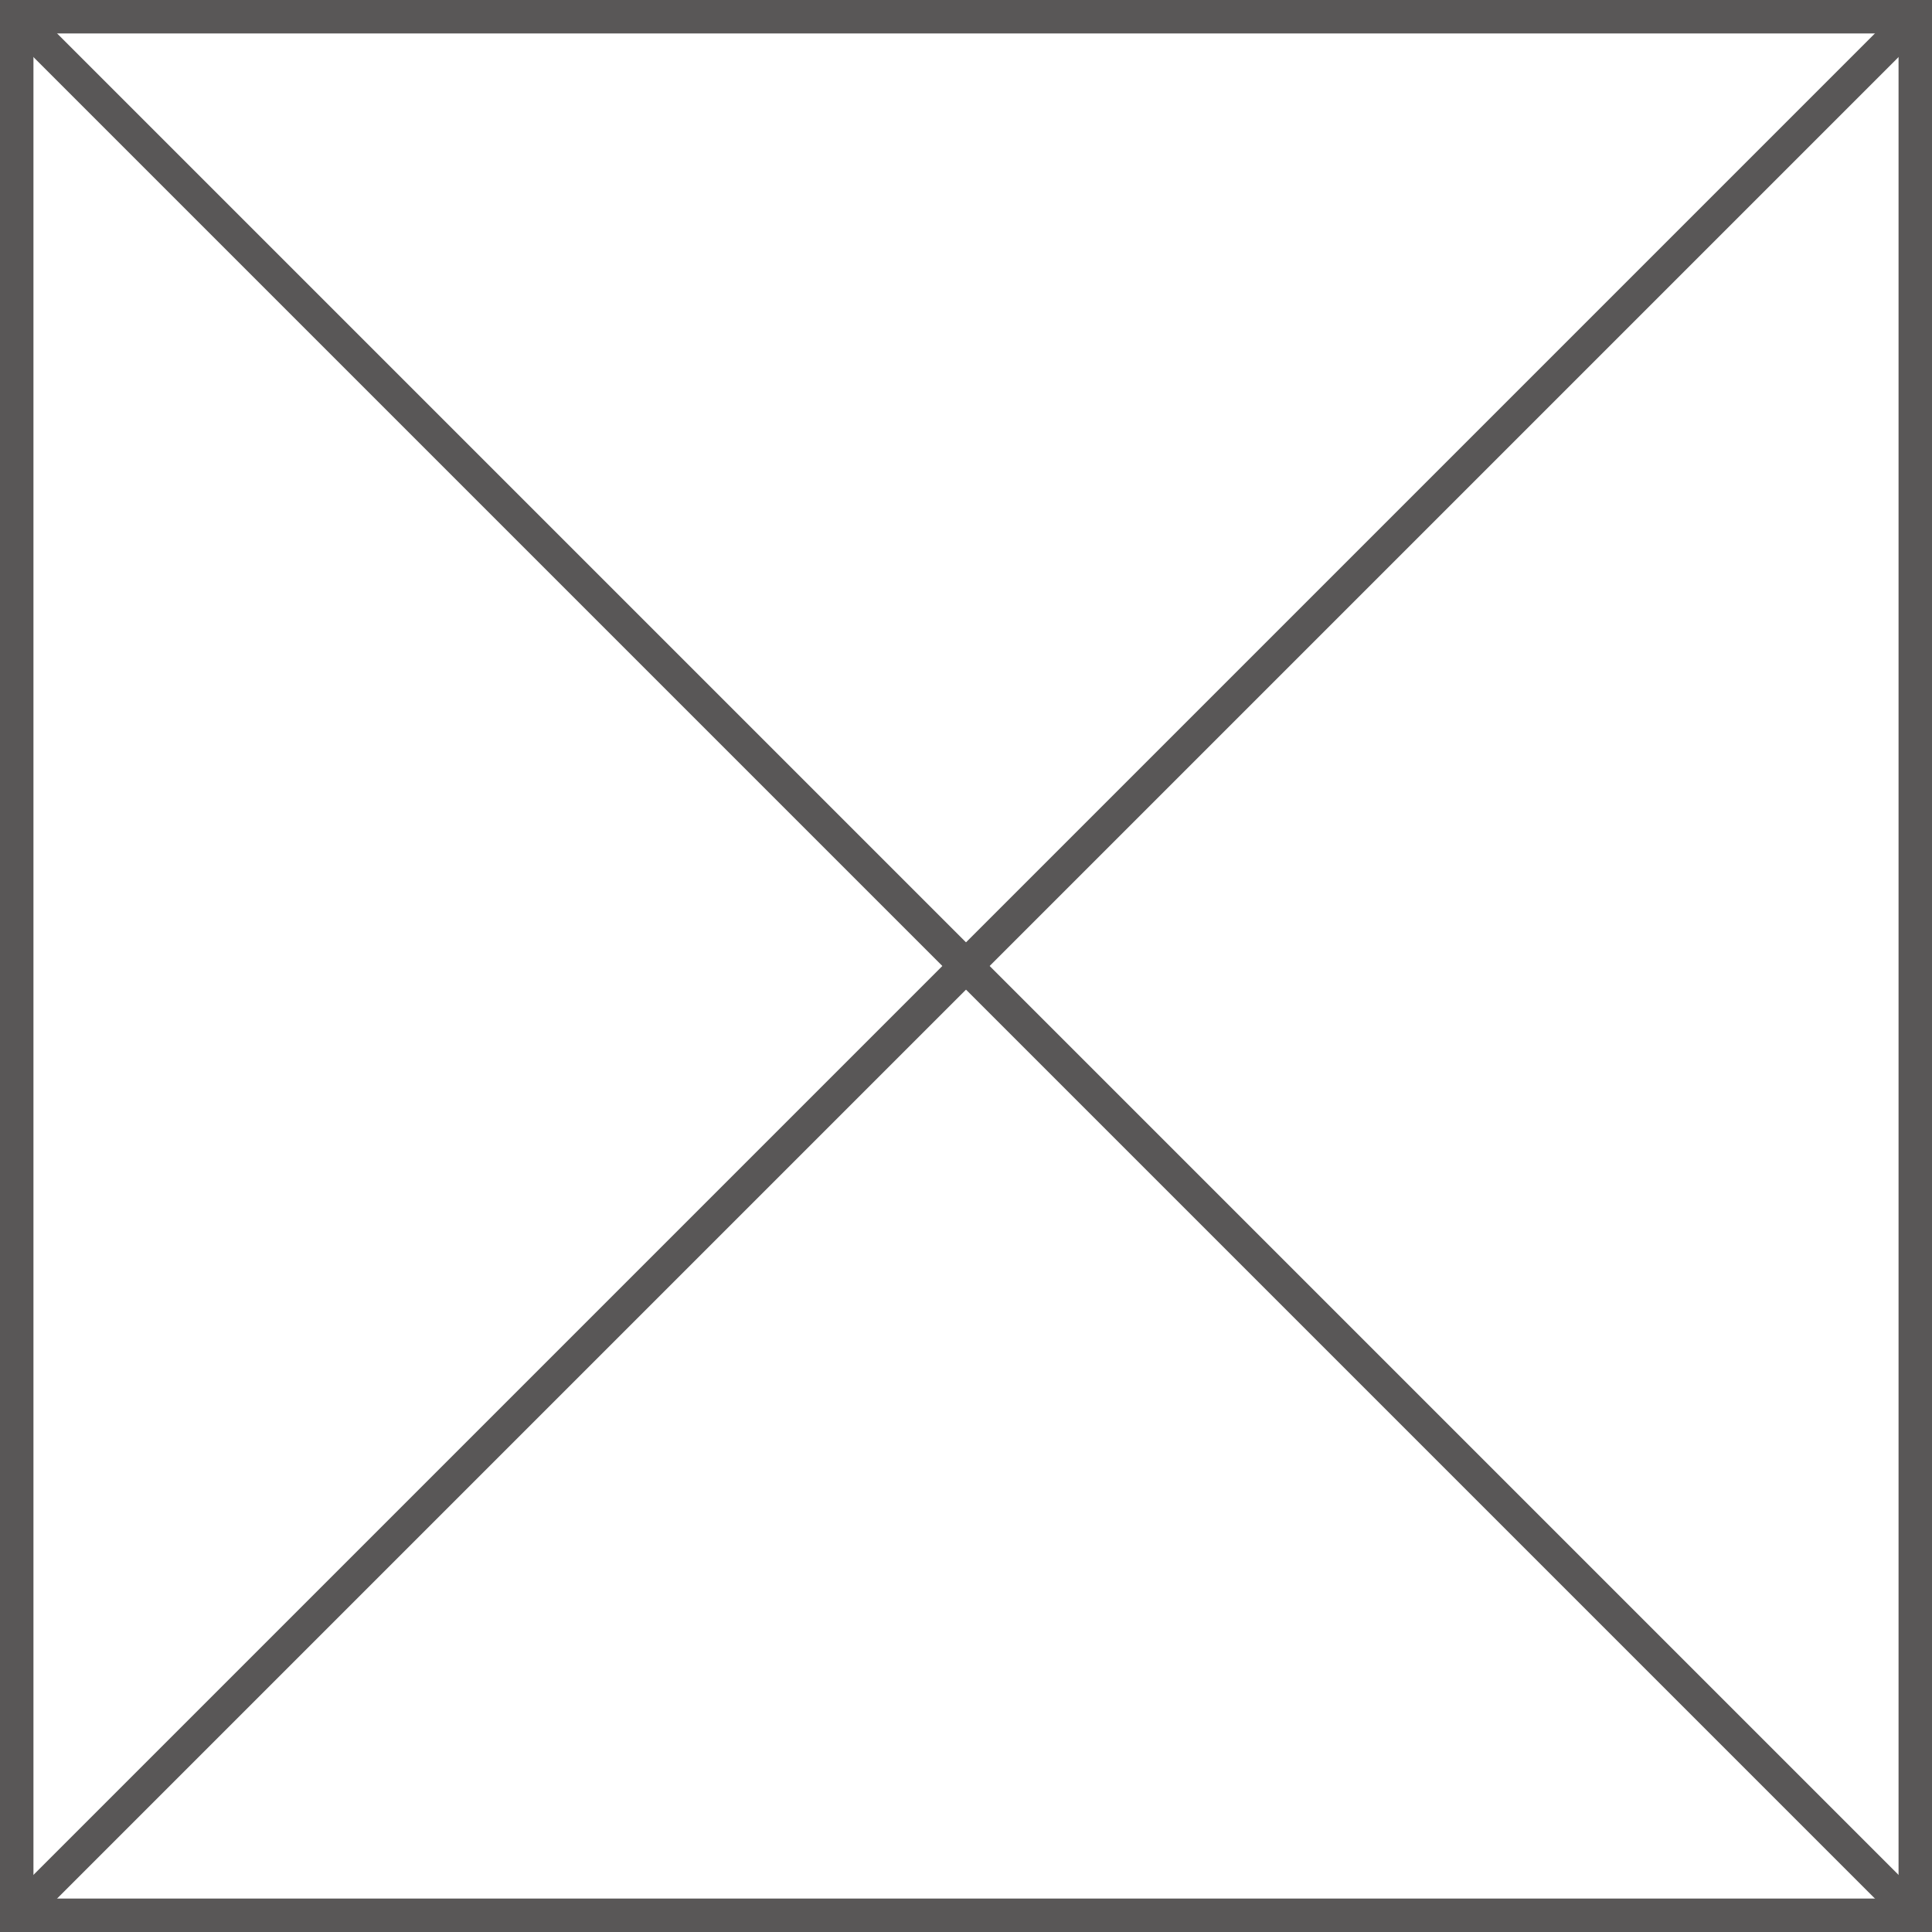
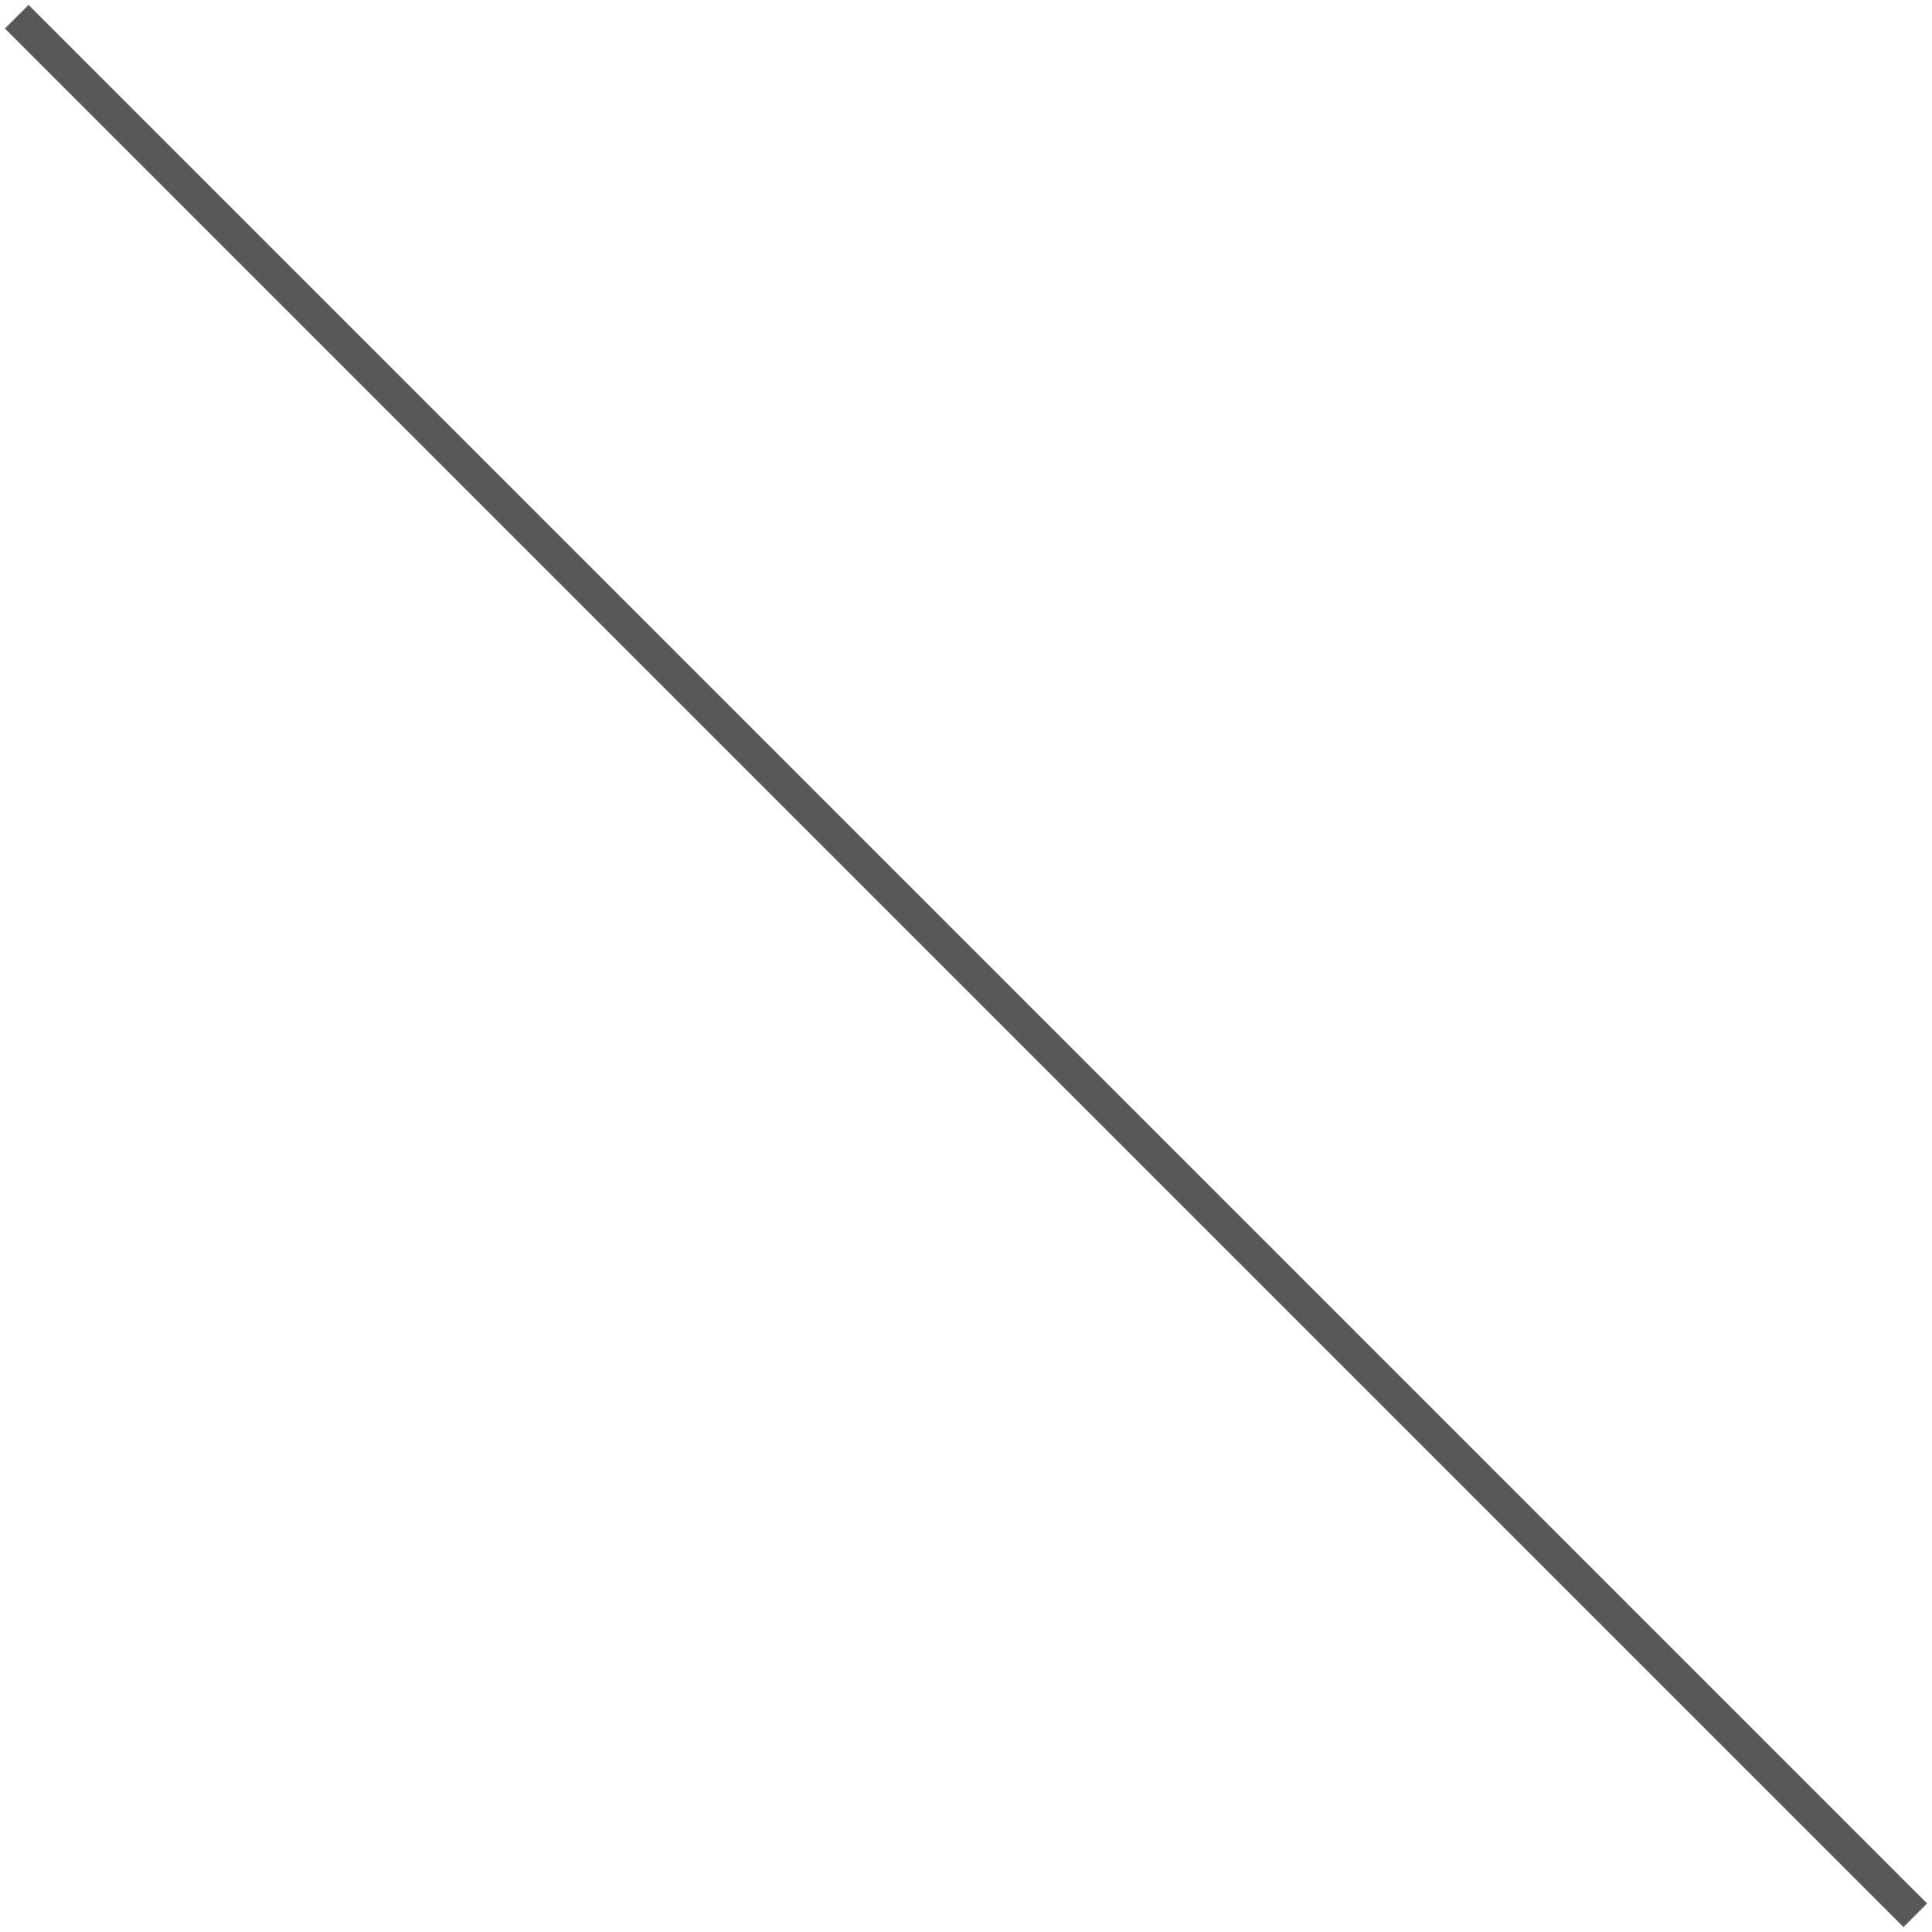
<svg xmlns="http://www.w3.org/2000/svg" id="_レイヤー_2" viewBox="0 0 24.26 24.26">
  <defs>
    <style>.cls-1{fill:none;stroke:#595757;stroke-miterlimit:10;stroke-width:.42px;}</style>
  </defs>
  <g id="_原稿">
-     <rect class="cls-1" x=".21" y=".21" width="23.84" height="23.84" />
-     <line class="cls-1" x1=".21" y1="24.05" x2="24.05" y2=".21" />
    <line class="cls-1" x1=".21" y1=".21" x2="24.05" y2="24.05" />
  </g>
</svg>